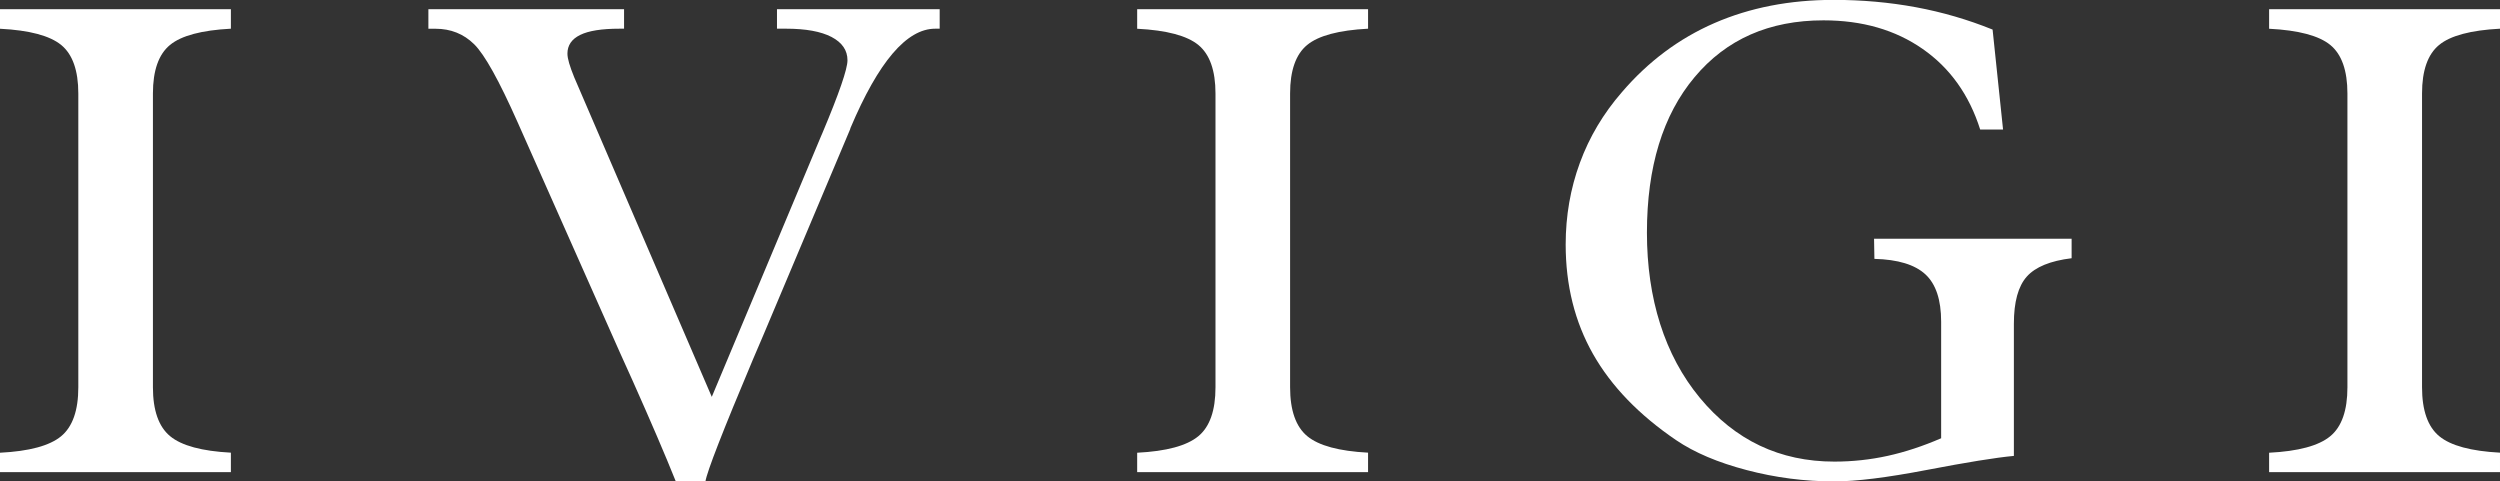
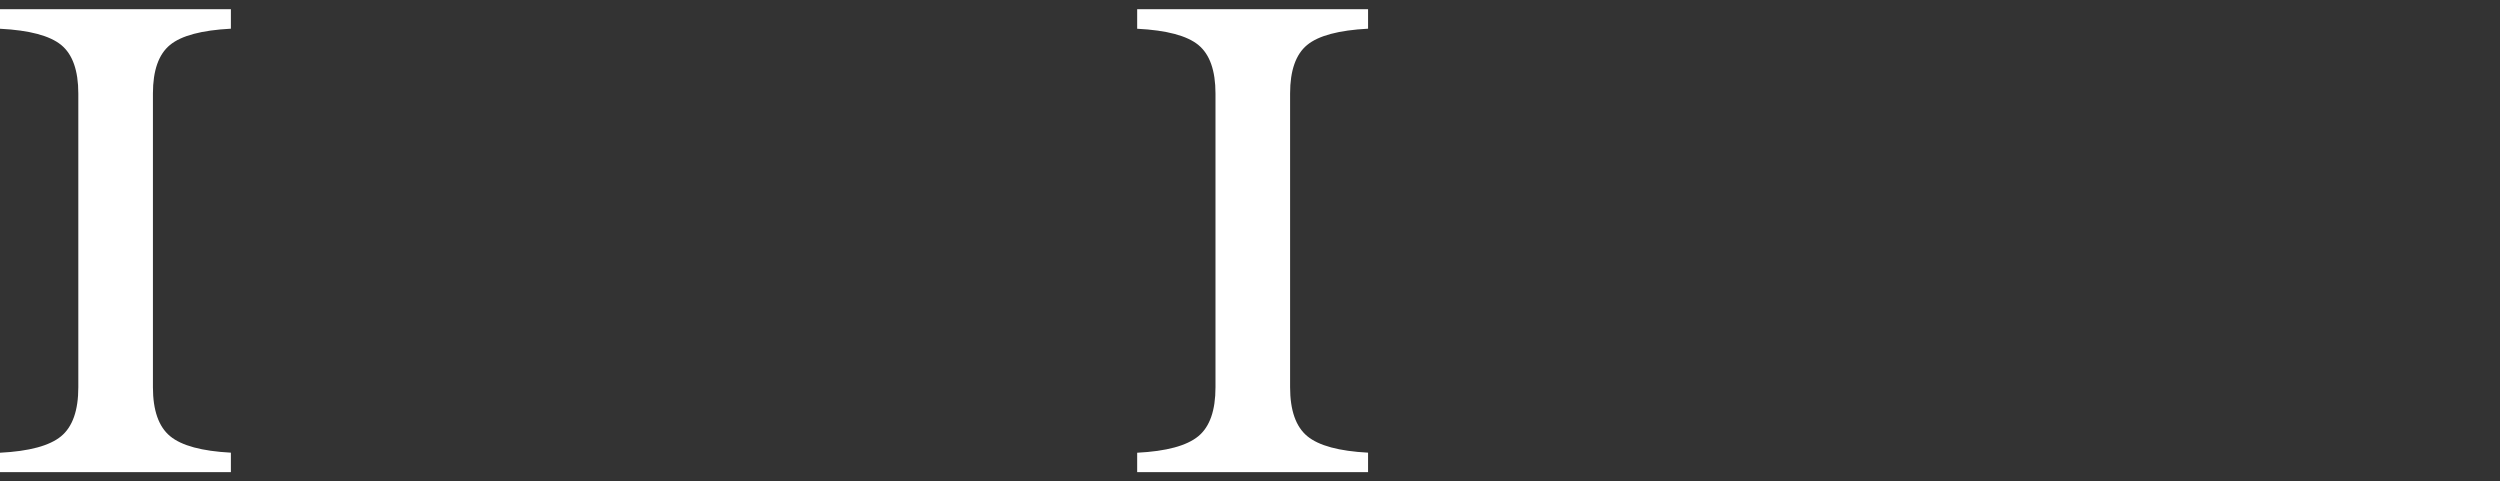
<svg xmlns="http://www.w3.org/2000/svg" id="Calque_1" viewBox="0 0 425.2 81.88">
  <rect x="0" y="0" width="425.2" height="81.88" fill="#333333" stroke="none" />
  <defs>
    <style>.cls-1{fill:#fff;}</style>
  </defs>
  <path class="cls-1" d="M0,80.31v-3.31c4.97-.25,8.44-1.19,10.39-2.8,1.95-1.61,2.93-4.39,2.93-8.33V15.91c0-3.91-.97-6.66-2.9-8.25-1.94-1.59-5.41-2.52-10.42-2.77V1.57H39.27v3.31c-4.97,.26-8.43,1.18-10.36,2.77-1.93,1.59-2.9,4.34-2.9,8.25v49.96c0,3.94,.98,6.72,2.93,8.33,1.95,1.61,5.4,2.54,10.33,2.8v3.31H0Z" />
-   <path class="cls-1" d="M114.94,81.88c-1.78-4.45-4.23-10.15-7.33-17.1-1.02-2.28-1.77-3.93-2.23-4.94l-17.34-39.04c-3.15-7.09-5.61-11.52-7.4-13.28-1.79-1.76-3.98-2.63-6.57-2.63h-1.21V1.57h33.28v3.31h-.77c-3.02,0-5.25,.35-6.69,1.06-1.45,.71-2.17,1.77-2.17,3.18,0,.43,.1,.98,.29,1.63,.19,.65,.48,1.45,.86,2.39l23.4,54.36,18.55-44.26,.26-.6c2.85-6.77,4.27-10.9,4.27-12.38,0-1.7-.9-3.02-2.71-3.97-1.81-.94-4.39-1.41-7.75-1.41h-1.53V1.57h27.67v3.31h-.76c-4.85,0-9.65,5.63-14.41,16.89l-.06,.22-14.79,35.08-1.72,4.02c-5.14,12.2-7.84,19.13-8.1,20.8h-5.04Z" />
  <path class="cls-1" d="M193.41,80.31v-3.31c4.97-.25,8.43-1.19,10.39-2.8,1.96-1.61,2.93-4.39,2.93-8.33V15.91c0-3.91-.97-6.66-2.9-8.25-1.93-1.59-5.41-2.52-10.42-2.77V1.57h39.27v3.31c-4.97,.26-8.43,1.18-10.36,2.77-1.93,1.59-2.9,4.34-2.9,8.25v49.96c0,3.94,.98,6.72,2.93,8.33,1.95,1.61,5.4,2.54,10.33,2.8v3.31h-39.27Z" />
-   <path class="cls-1" d="M342.52,77.54c-3.1,.29-8.04,1.09-14.82,2.39-6.78,1.3-12.02,1.95-15.71,1.95-5.06,0-10.03-.64-14.92-1.93-4.89-1.28-8.88-2.98-11.98-5.08-6.33-4.3-11.05-9.19-14.15-14.66-3.1-5.47-4.65-11.68-4.65-18.63,0-4.88,.81-9.52,2.42-13.9,1.61-4.38,3.99-8.38,7.14-12,4.46-5.21,9.71-9.13,15.75-11.76,6.03-2.62,12.79-3.94,20.27-3.94,4.84,0,9.51,.42,13.99,1.25,4.48,.83,8.83,2.1,13.04,3.8l1.78,17h-3.89c-1.87-5.9-5.13-10.47-9.79-13.71-4.65-3.24-10.27-4.86-16.86-4.86-9.23,0-16.54,3.22-21.93,9.67-5.4,6.44-8.1,15.26-8.1,26.45s3,20.83,8.99,28.07c5.99,7.24,13.62,10.86,22.89,10.86,3.1,0,6.13-.33,9.08-.98,2.95-.65,5.98-1.65,9.08-2.99v-19.82c0-3.72-.89-6.41-2.68-8.06-1.79-1.65-4.67-2.53-8.67-2.63l-.06-3.42h33.6v3.31c-3.61,.44-6.15,1.48-7.62,3.12-1.47,1.65-2.2,4.32-2.2,8.01v22.48Z" />
-   <path class="cls-1" d="M385.93,80.31v-3.31c4.97-.25,8.44-1.19,10.39-2.8,1.96-1.61,2.93-4.39,2.93-8.33V15.91c0-3.91-.97-6.66-2.9-8.25-1.93-1.59-5.41-2.52-10.42-2.77V1.57h39.27v3.31c-4.97,.26-8.43,1.18-10.36,2.77-1.93,1.59-2.9,4.34-2.9,8.25v49.96c0,3.94,.98,6.72,2.93,8.33,1.95,1.61,5.4,2.54,10.33,2.8v3.31h-39.27Z" />
</svg>